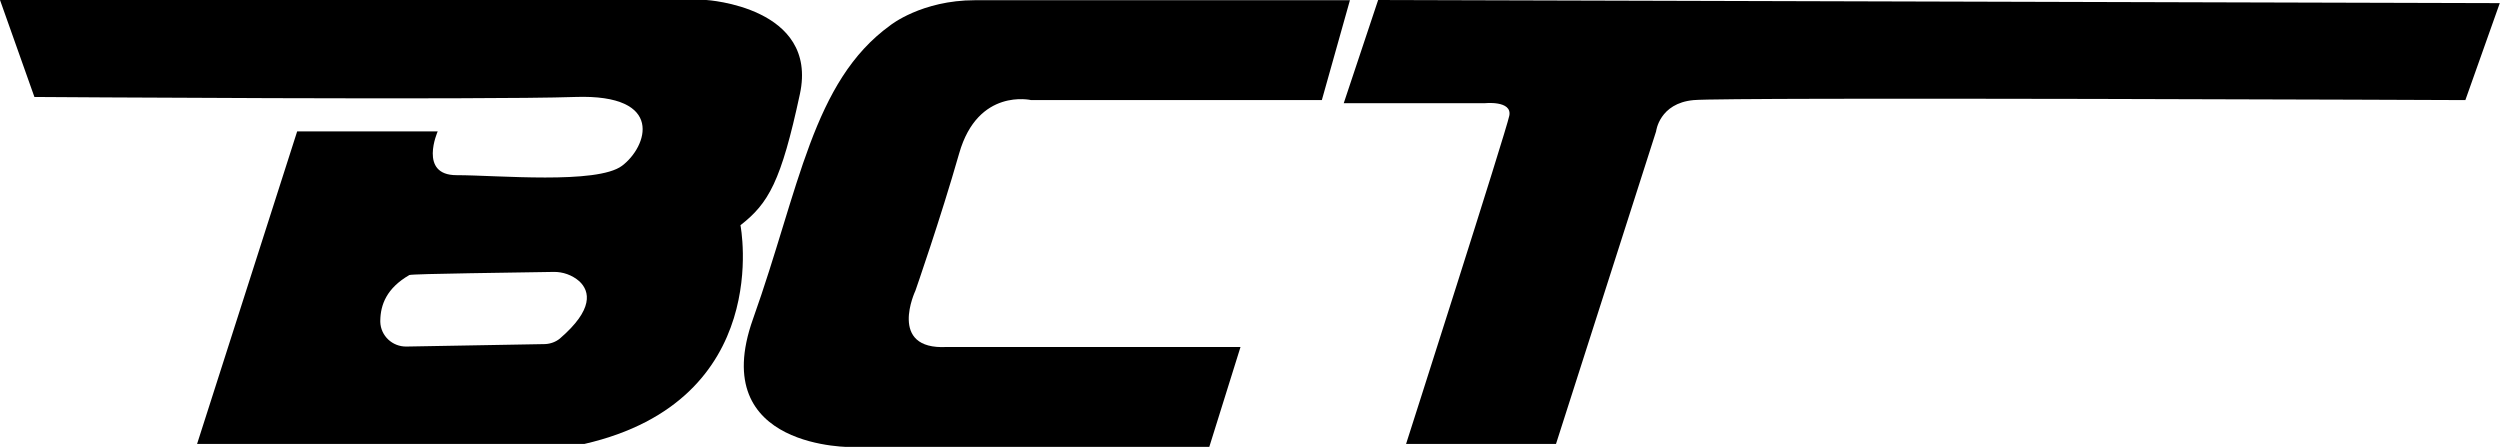
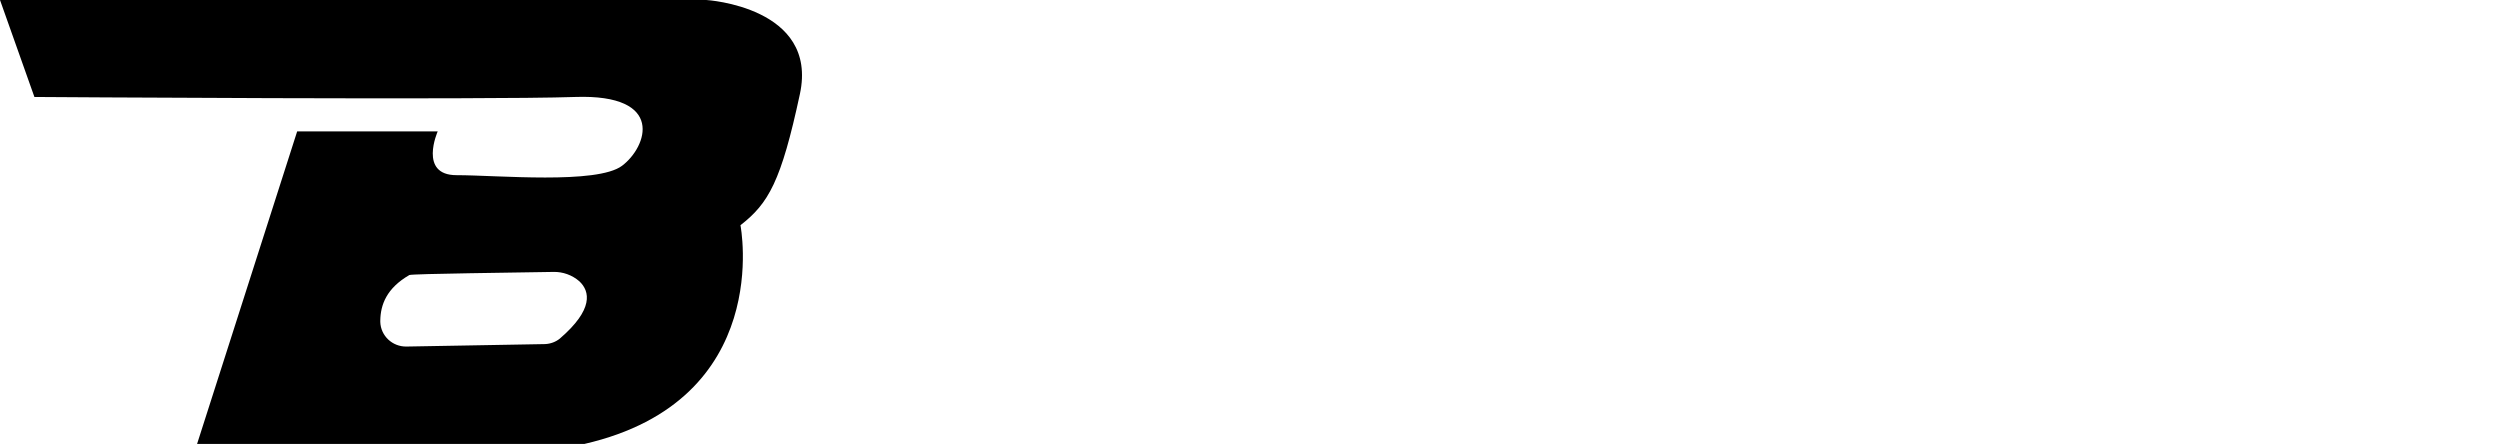
<svg xmlns="http://www.w3.org/2000/svg" viewBox="0 0 111.89 20">
  <path d="M31.61 0H0l1.54 4.34s20.14.14 24.2 0 3.22 2.24 2.1 3.08-5.59.42-7.41.42c-1.71 0-.84-1.96-.84-1.96H13.3L8.82 19.87h17.33c8.53-1.96 6.99-9.79 6.99-9.79 1.26-.98 1.82-1.96 2.66-5.87S31.61 0 31.61 0Zm-6.55 15.15c-.18.15-.42.24-.67.25l-6.2.11c-.63.01-1.15-.48-1.17-1.1v-.06c.01-.71.28-1.45 1.3-2.04.1-.06 4.99-.11 6.45-.14.42-.01.84.14 1.16.42.48.45.64 1.26-.87 2.56Z" />
-   <path d="m60.42 0-1.26 4.48H46.15s-2.38-.56-3.22 2.38-1.96 6.15-1.96 6.15-1.26 2.66 1.4 2.52h13.15l-1.4 4.48H38.18s-6.57.14-4.48-5.73 2.66-10.63 6.15-13.15c0 0 1.4-1.12 3.78-1.12h16.78ZM61.68 0l-1.54 4.62h6.29s1.26-.14 1.12.56-4.62 14.69-4.62 14.69h6.71l4.48-13.99s.14-1.26 1.68-1.4 34.54 0 34.54 0l1.54-4.34L61.67 0Z" />
</svg>